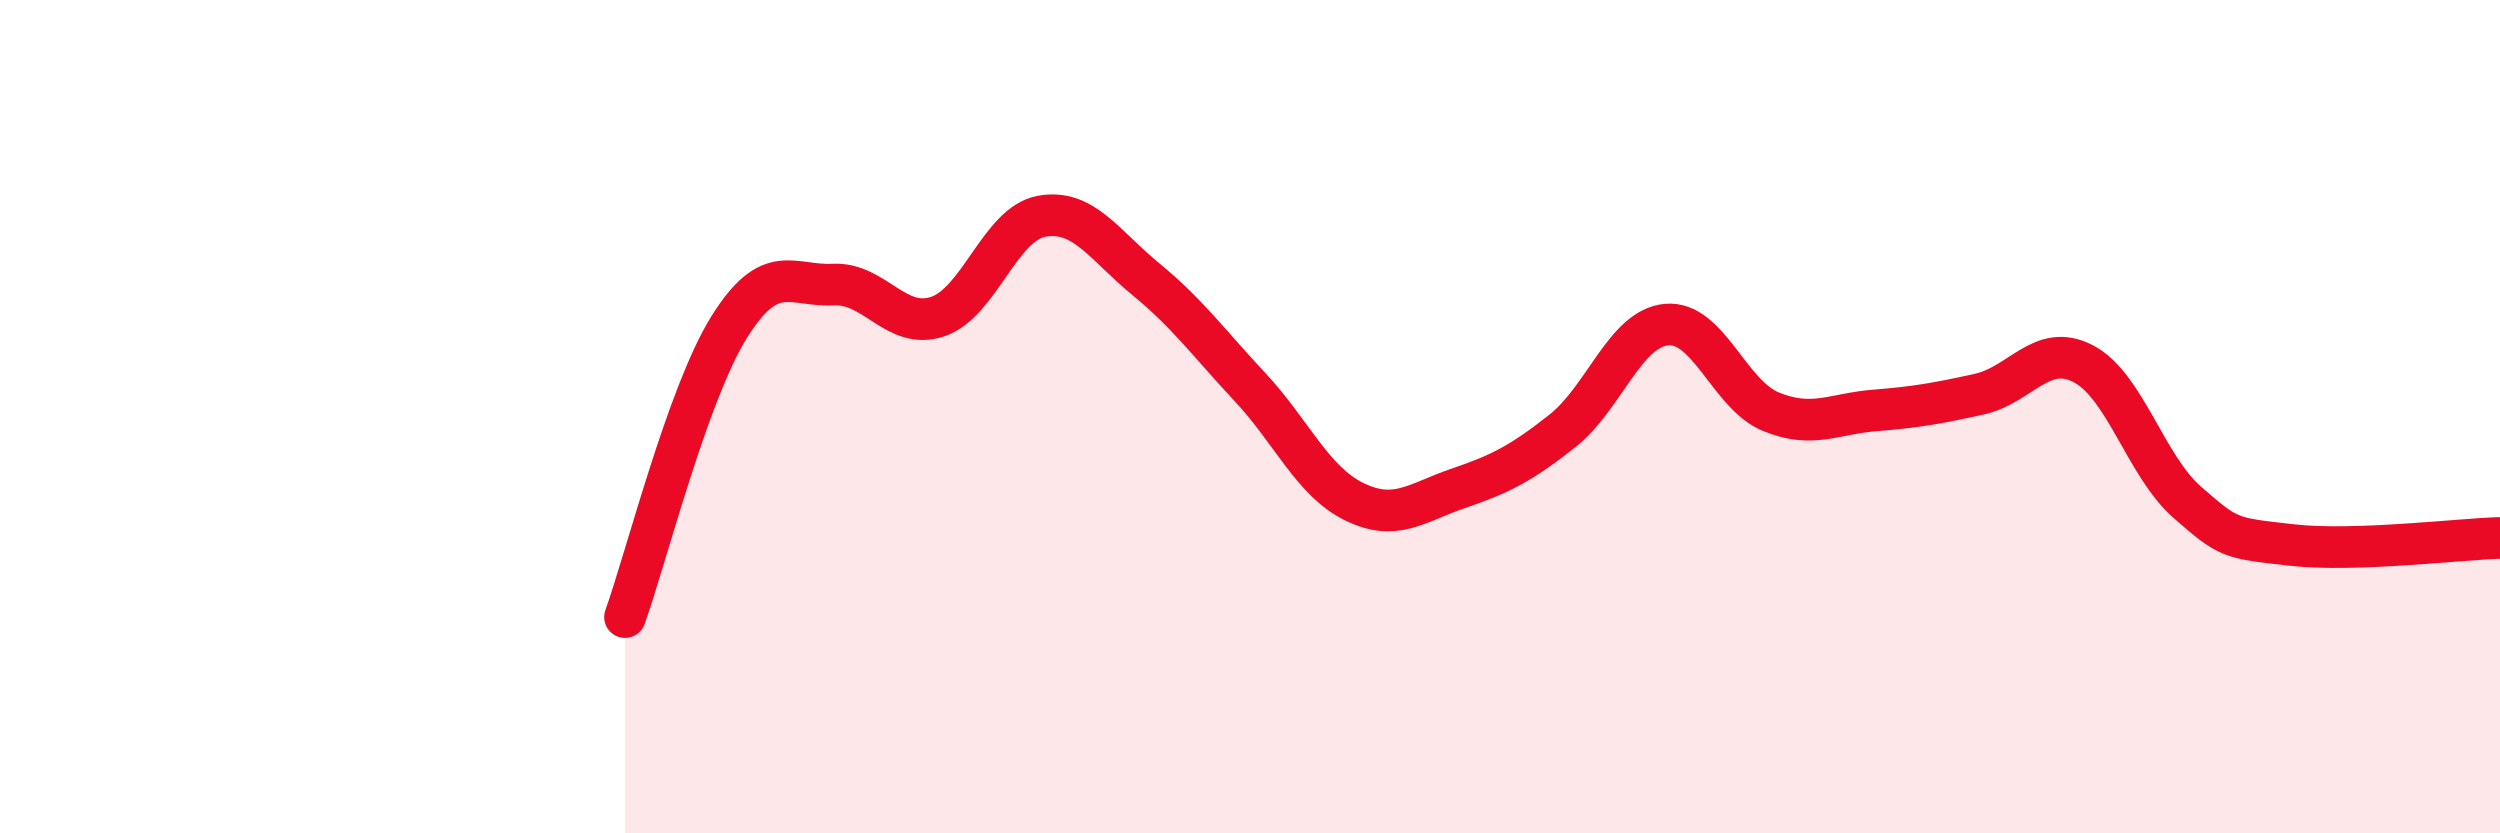
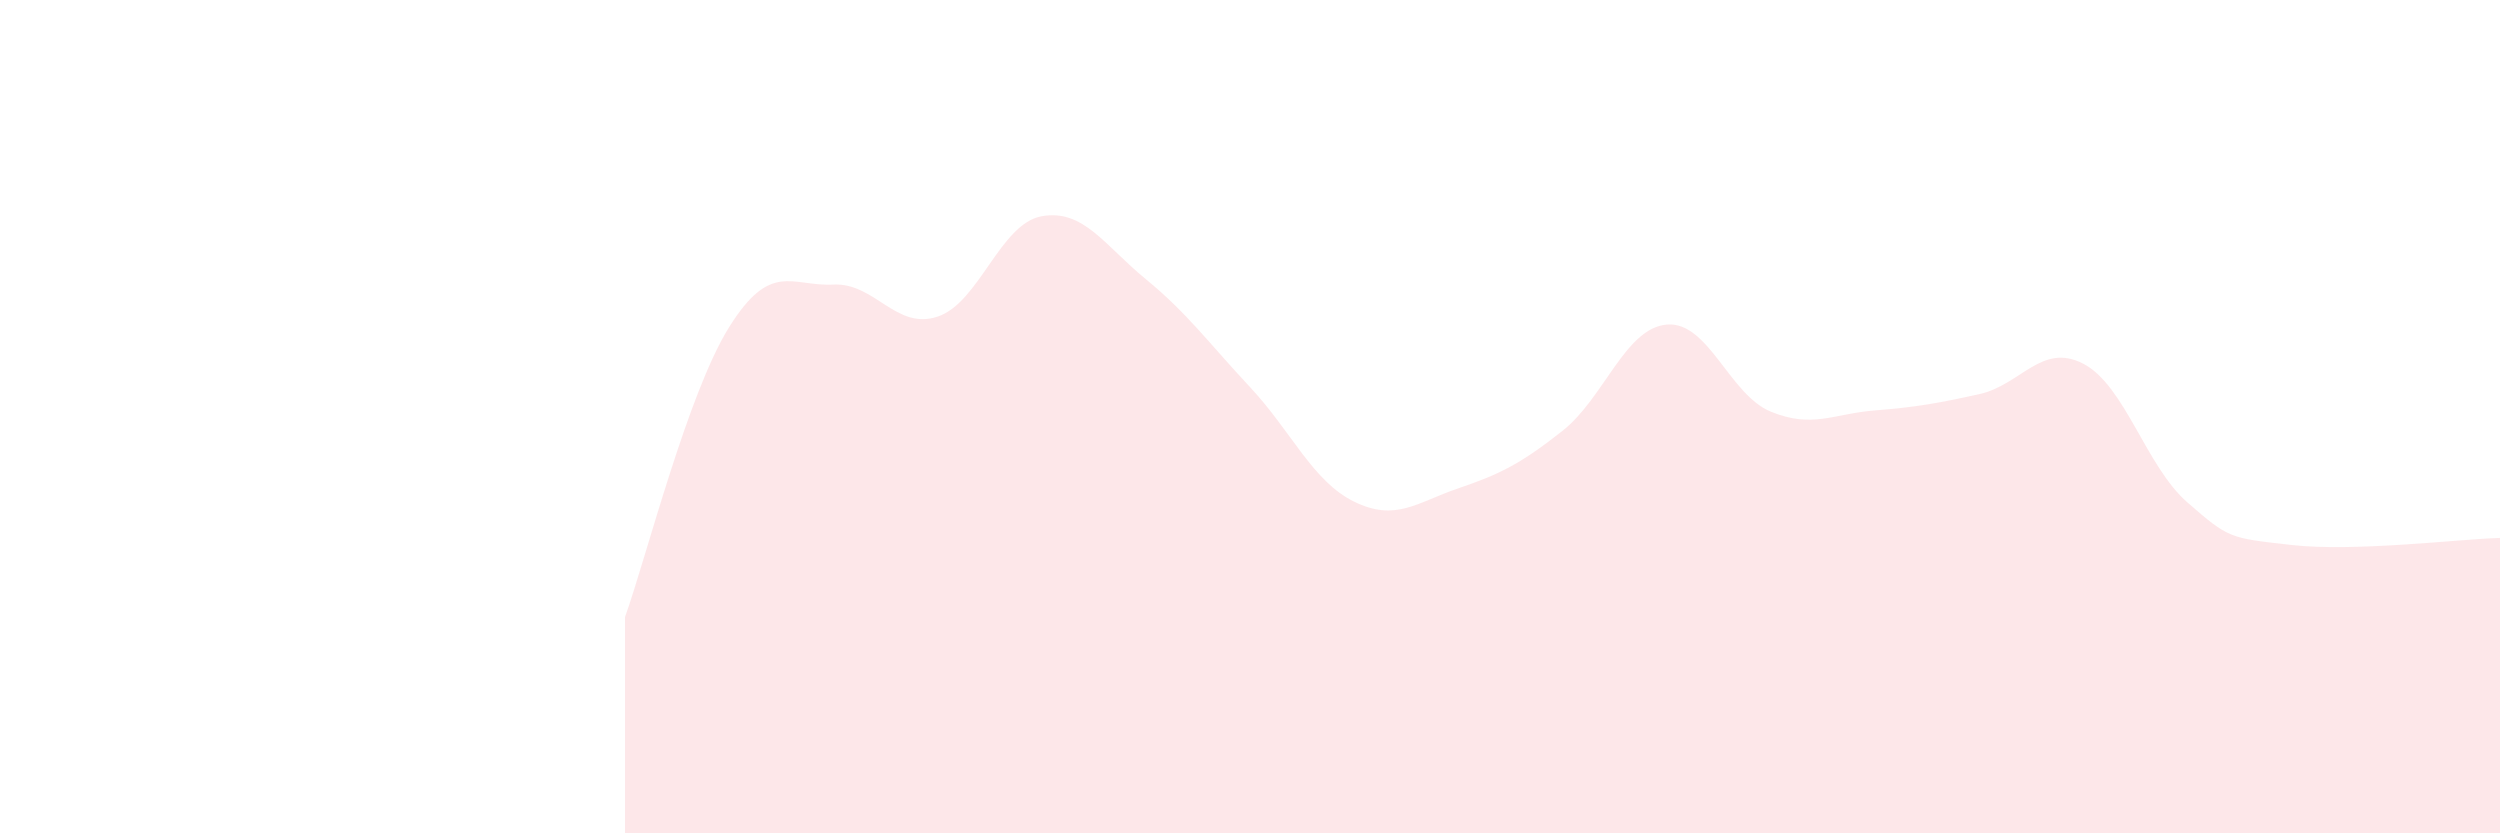
<svg xmlns="http://www.w3.org/2000/svg" width="60" height="20" viewBox="0 0 60 20">
  <path d="M 15,14.81 C 15.5,13.42 16.5,9.45 17.5,7.85 C 18.5,6.25 19,6.88 20,6.83 C 21,6.78 21.5,7.93 22.5,7.6 C 23.5,7.27 24,5.37 25,5.19 C 26,5.01 26.5,5.88 27.5,6.7 C 28.5,7.52 29,8.22 30,9.29 C 31,10.36 31.5,11.55 32.5,12.04 C 33.5,12.53 34,12.06 35,11.72 C 36,11.38 36.5,11.13 37.5,10.34 C 38.5,9.55 39,7.88 40,7.79 C 41,7.7 41.5,9.47 42.5,9.88 C 43.5,10.29 44,9.93 45,9.85 C 46,9.77 46.5,9.68 47.5,9.46 C 48.5,9.24 49,8.21 50,8.73 C 51,9.25 51.5,11.19 52.5,12.06 C 53.5,12.93 53.5,12.91 55,13.08 C 56.5,13.25 59,12.94 60,12.91L60 20L15 20Z" fill="#EB0A25" opacity="0.1" stroke-linecap="round" stroke-linejoin="round" />
-   <path d="M 15,14.81 C 15.5,13.42 16.5,9.45 17.5,7.85 C 18.5,6.25 19,6.88 20,6.83 C 21,6.78 21.5,7.93 22.5,7.6 C 23.5,7.27 24,5.37 25,5.19 C 26,5.01 26.5,5.88 27.5,6.7 C 28.5,7.52 29,8.22 30,9.29 C 31,10.36 31.5,11.55 32.5,12.04 C 33.5,12.53 34,12.06 35,11.72 C 36,11.38 36.5,11.13 37.5,10.34 C 38.5,9.55 39,7.88 40,7.79 C 41,7.7 41.5,9.47 42.5,9.88 C 43.5,10.29 44,9.93 45,9.85 C 46,9.77 46.5,9.68 47.5,9.46 C 48.5,9.24 49,8.21 50,8.73 C 51,9.25 51.5,11.19 52.5,12.06 C 53.5,12.93 53.5,12.91 55,13.08 C 56.5,13.25 59,12.94 60,12.91" stroke="#EB0A25" stroke-width="1" fill="none" stroke-linecap="round" stroke-linejoin="round" />
</svg>